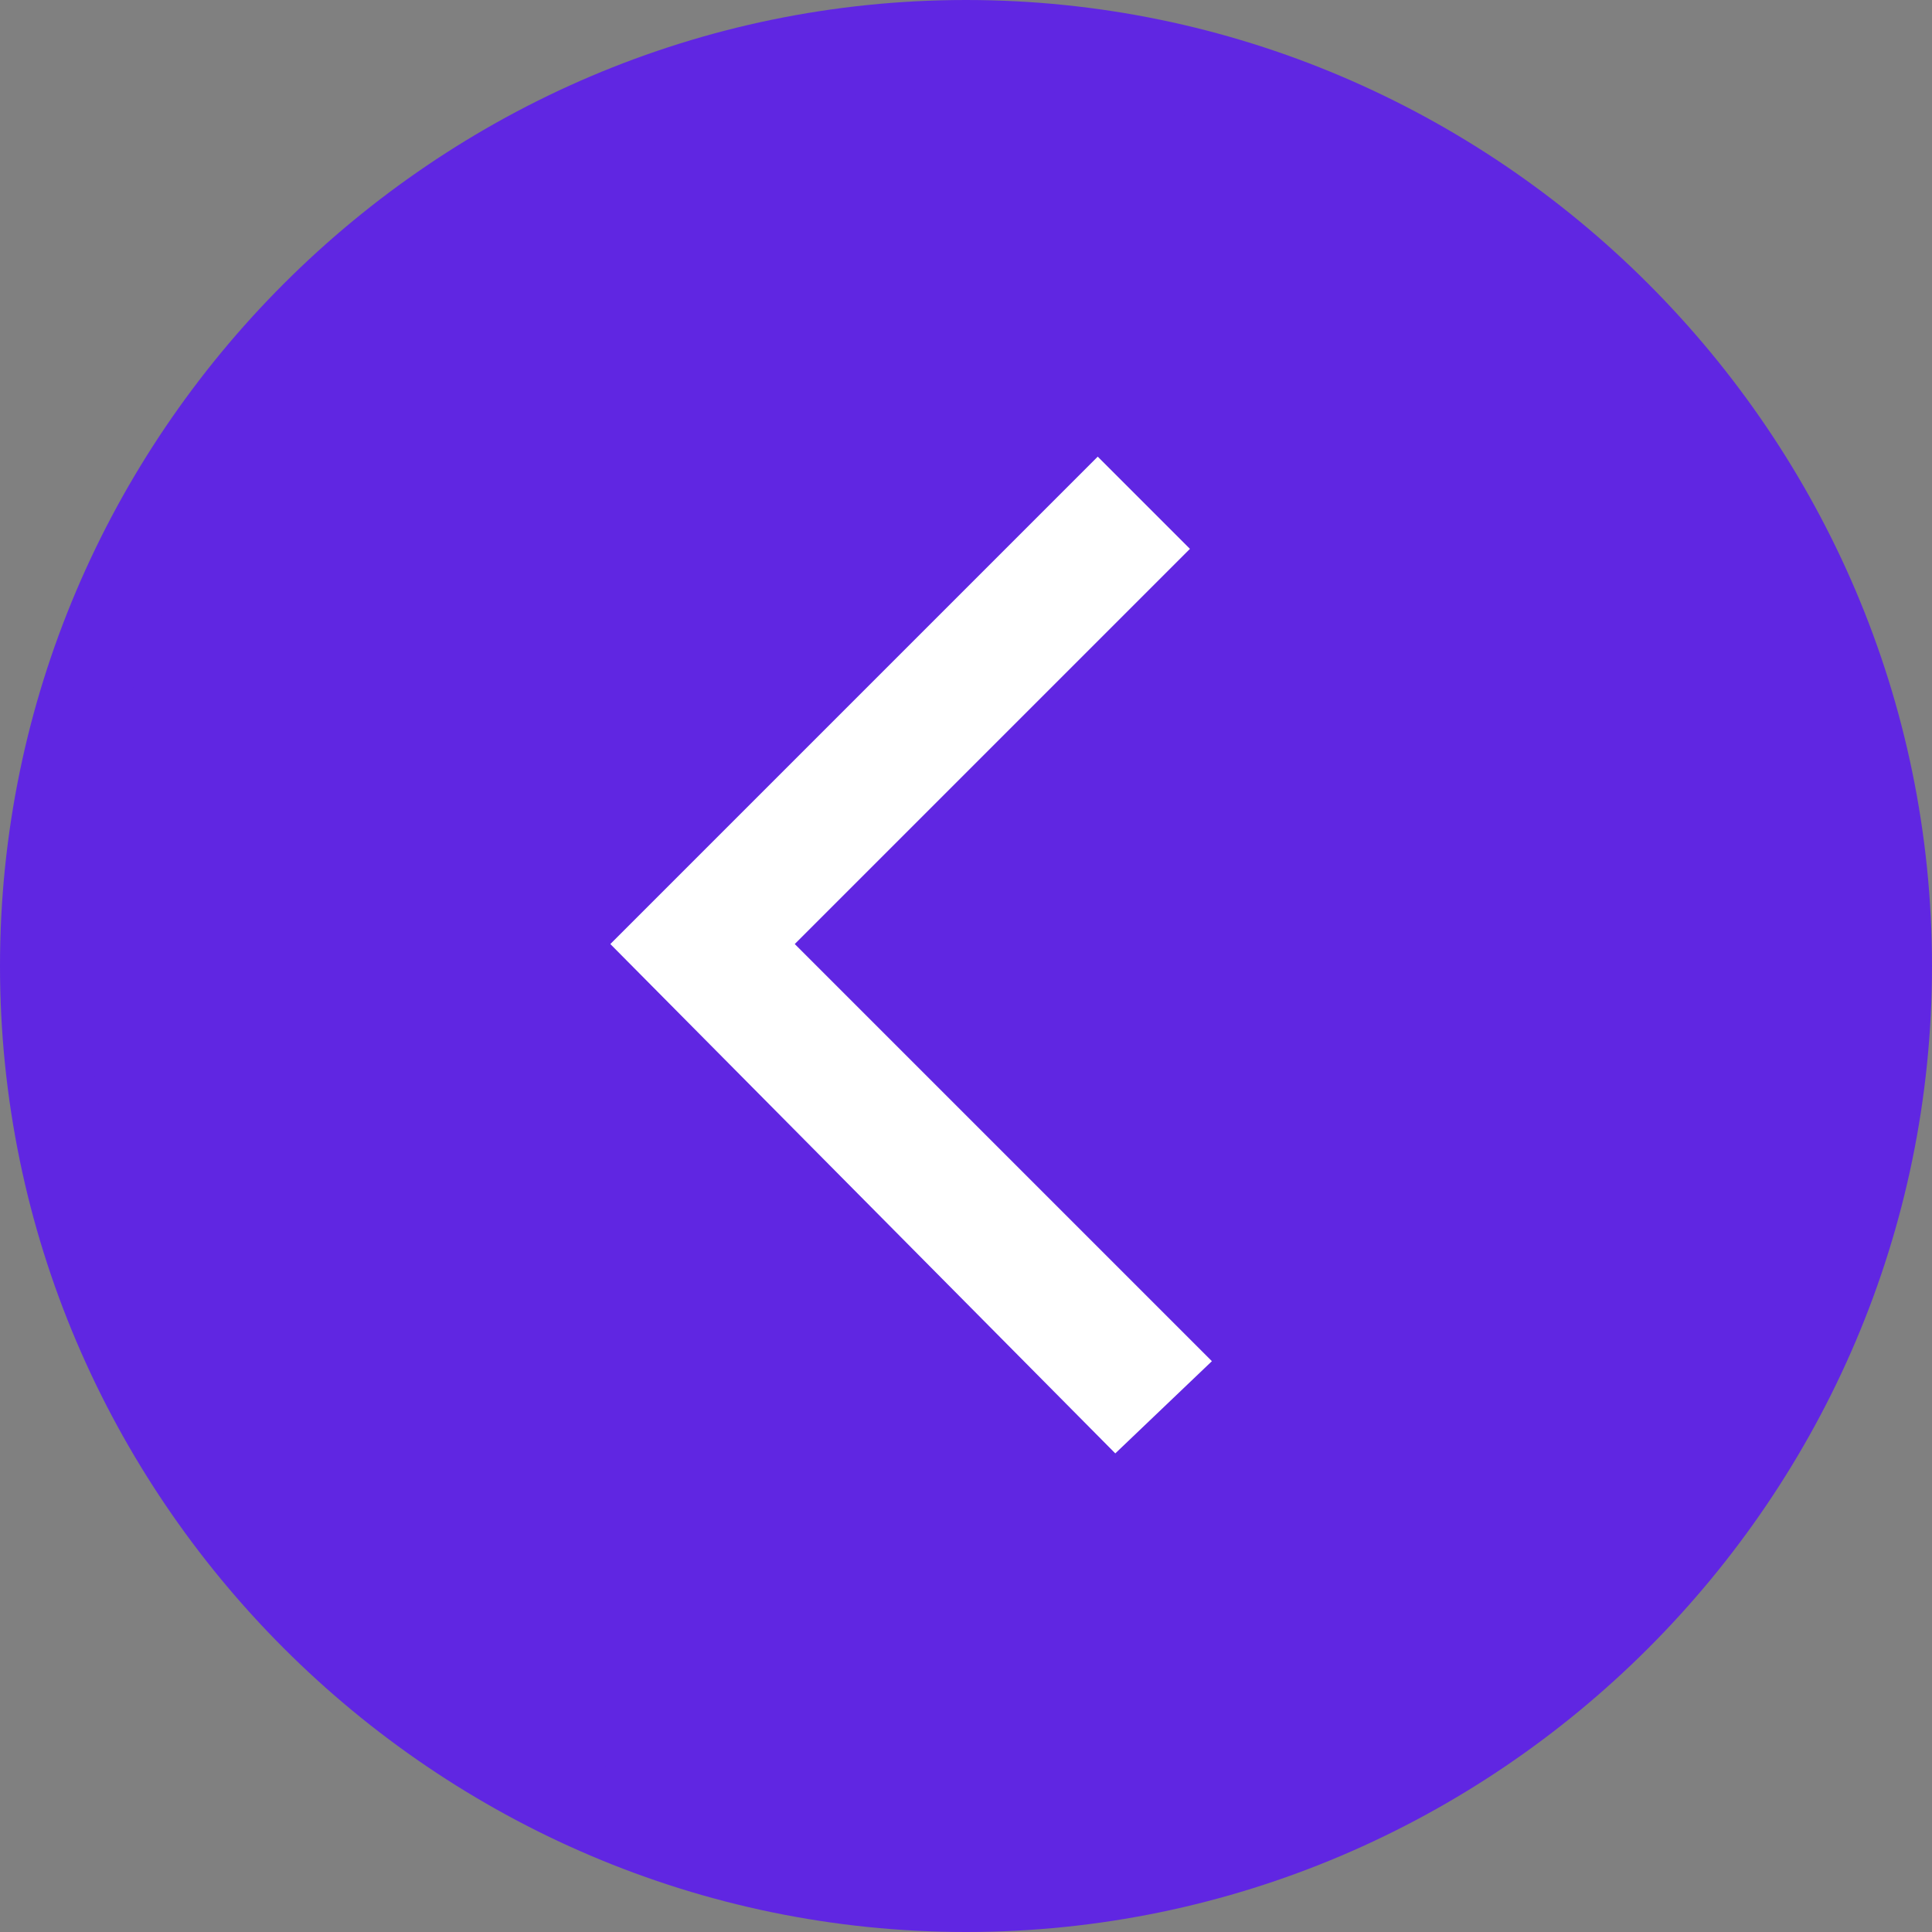
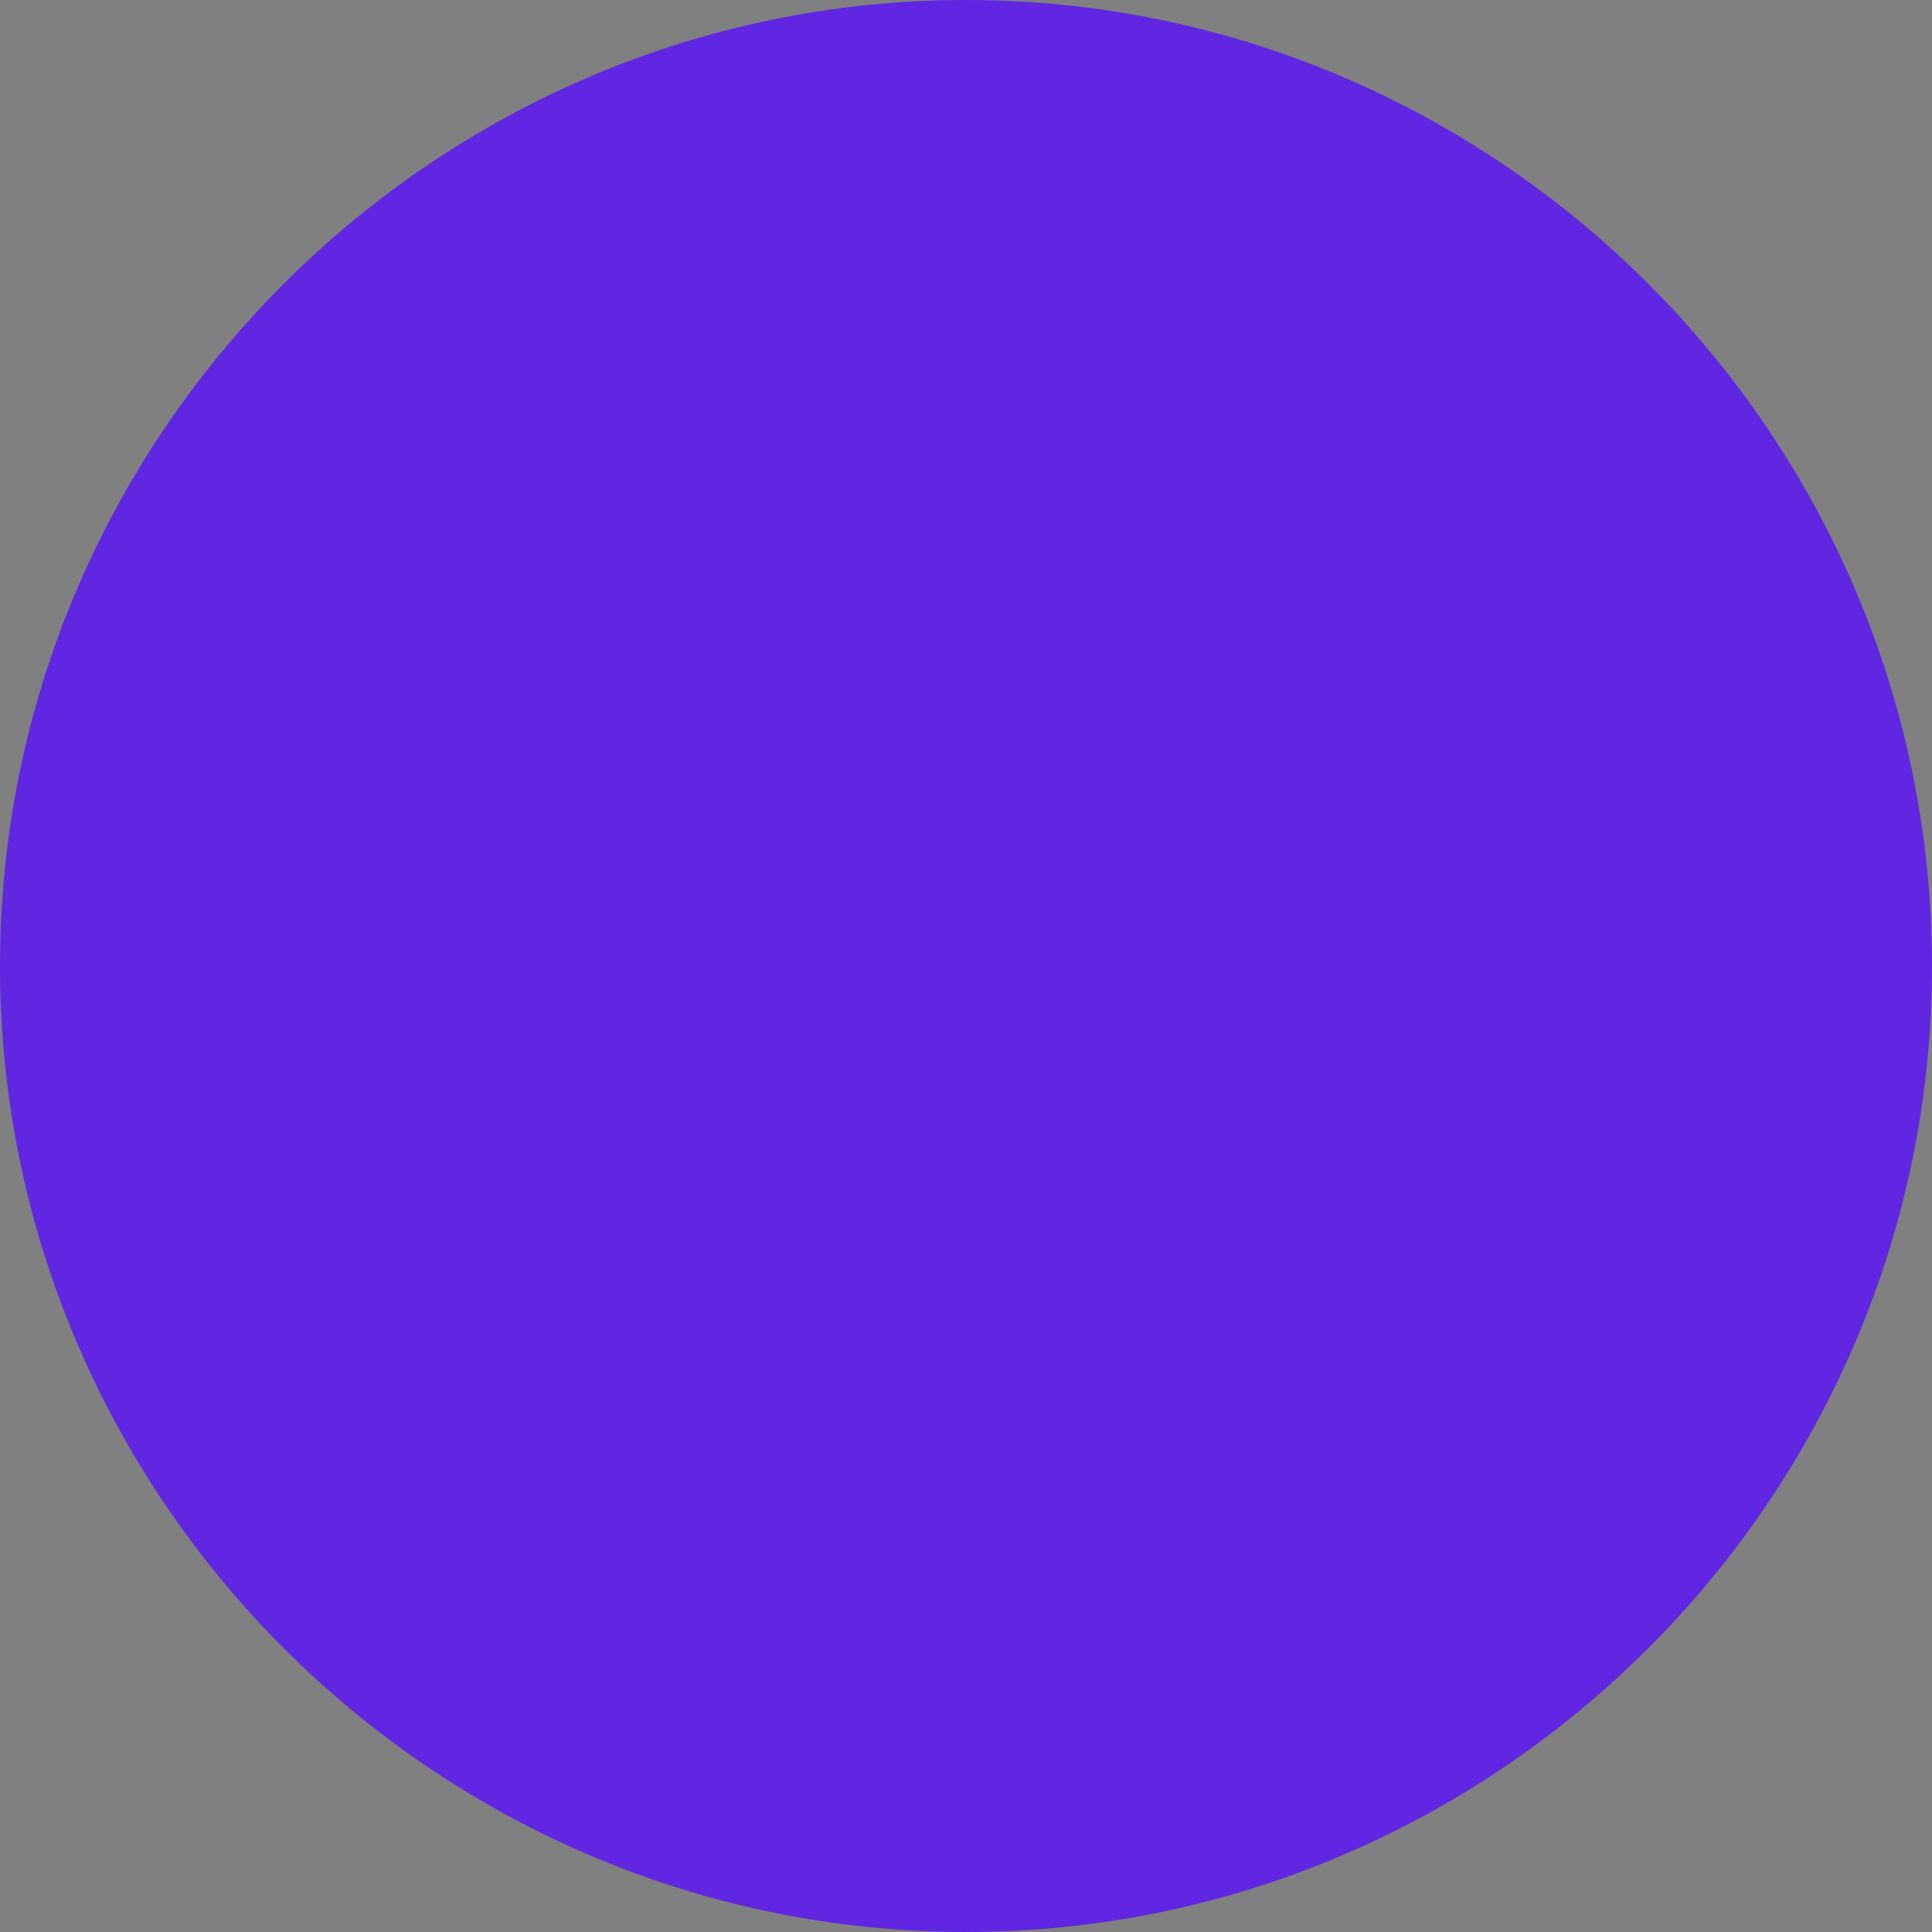
<svg xmlns="http://www.w3.org/2000/svg" version="1.1" id="Layer_1" x="0px" y="0px" width="44px" height="44px" viewBox="0 0 44 44" style="enable-background:new 0 0 44 44;" xml:space="preserve">
  <rect x="0" y="0" width="44" height="44" fill="#808080" stroke="none" />
  <style type="text/css">
	.st0{fill:#6026E2;}
	.st1{fill:#FFFFFF;}
</style>
  <circle class="st0" cx="22" cy="22" r="21" />
  <g>
    <g>
-       <polygon class="st1" points="25,10.4 27.1,12.5 18.1,21.5 27.6,31 25.4,33.1 13.9,21.5   " />
-     </g>
+       </g>
  </g>
  <g>
-     <path class="st0" d="M22,0c12.1,0,22,9.9,22,22s-9.9,22-22,22S0,34.1,0,22S9.9,0,22,0z M22,42c11,0,20-9,20-20c0-11-9-20-20-20   S2,11,2,22C2,33,11,42,22,42z" />
+     <path class="st0" d="M22,0c12.1,0,22,9.9,22,22s-9.9,22-22,22S0,34.1,0,22S9.9,0,22,0z M22,42c11,0,20-9,20-20S2,11,2,22C2,33,11,42,22,42z" />
  </g>
</svg>